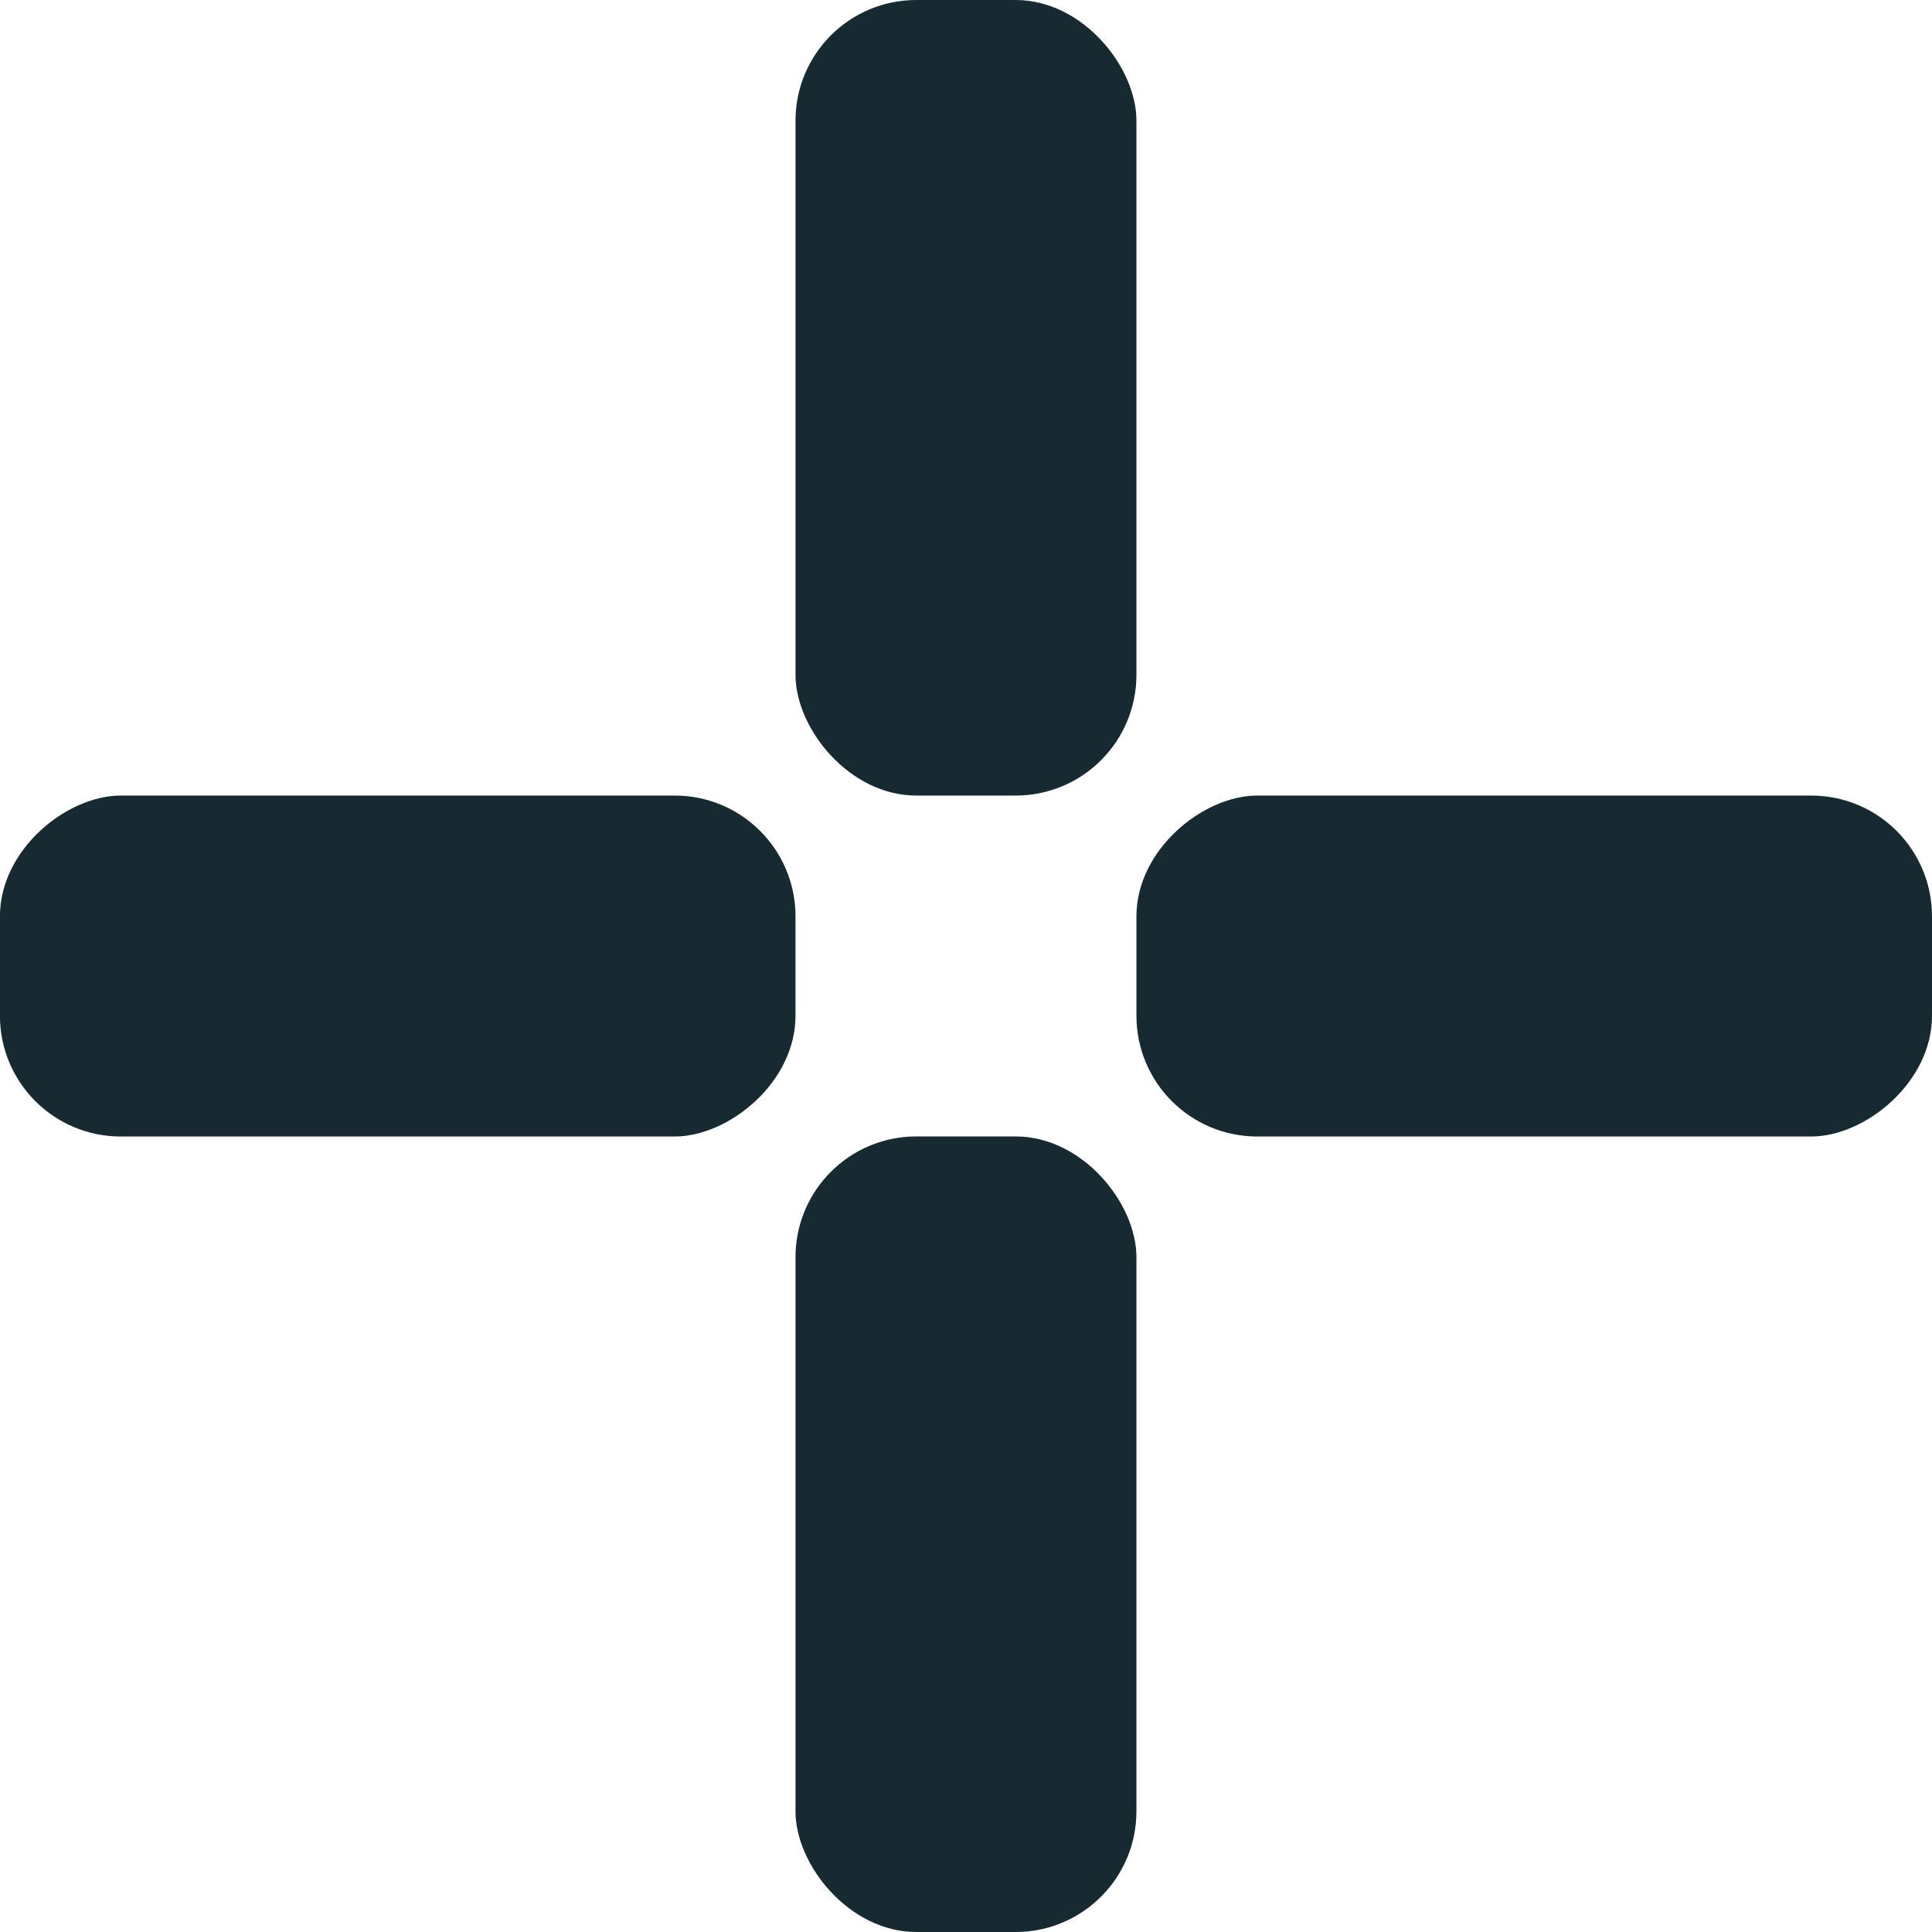
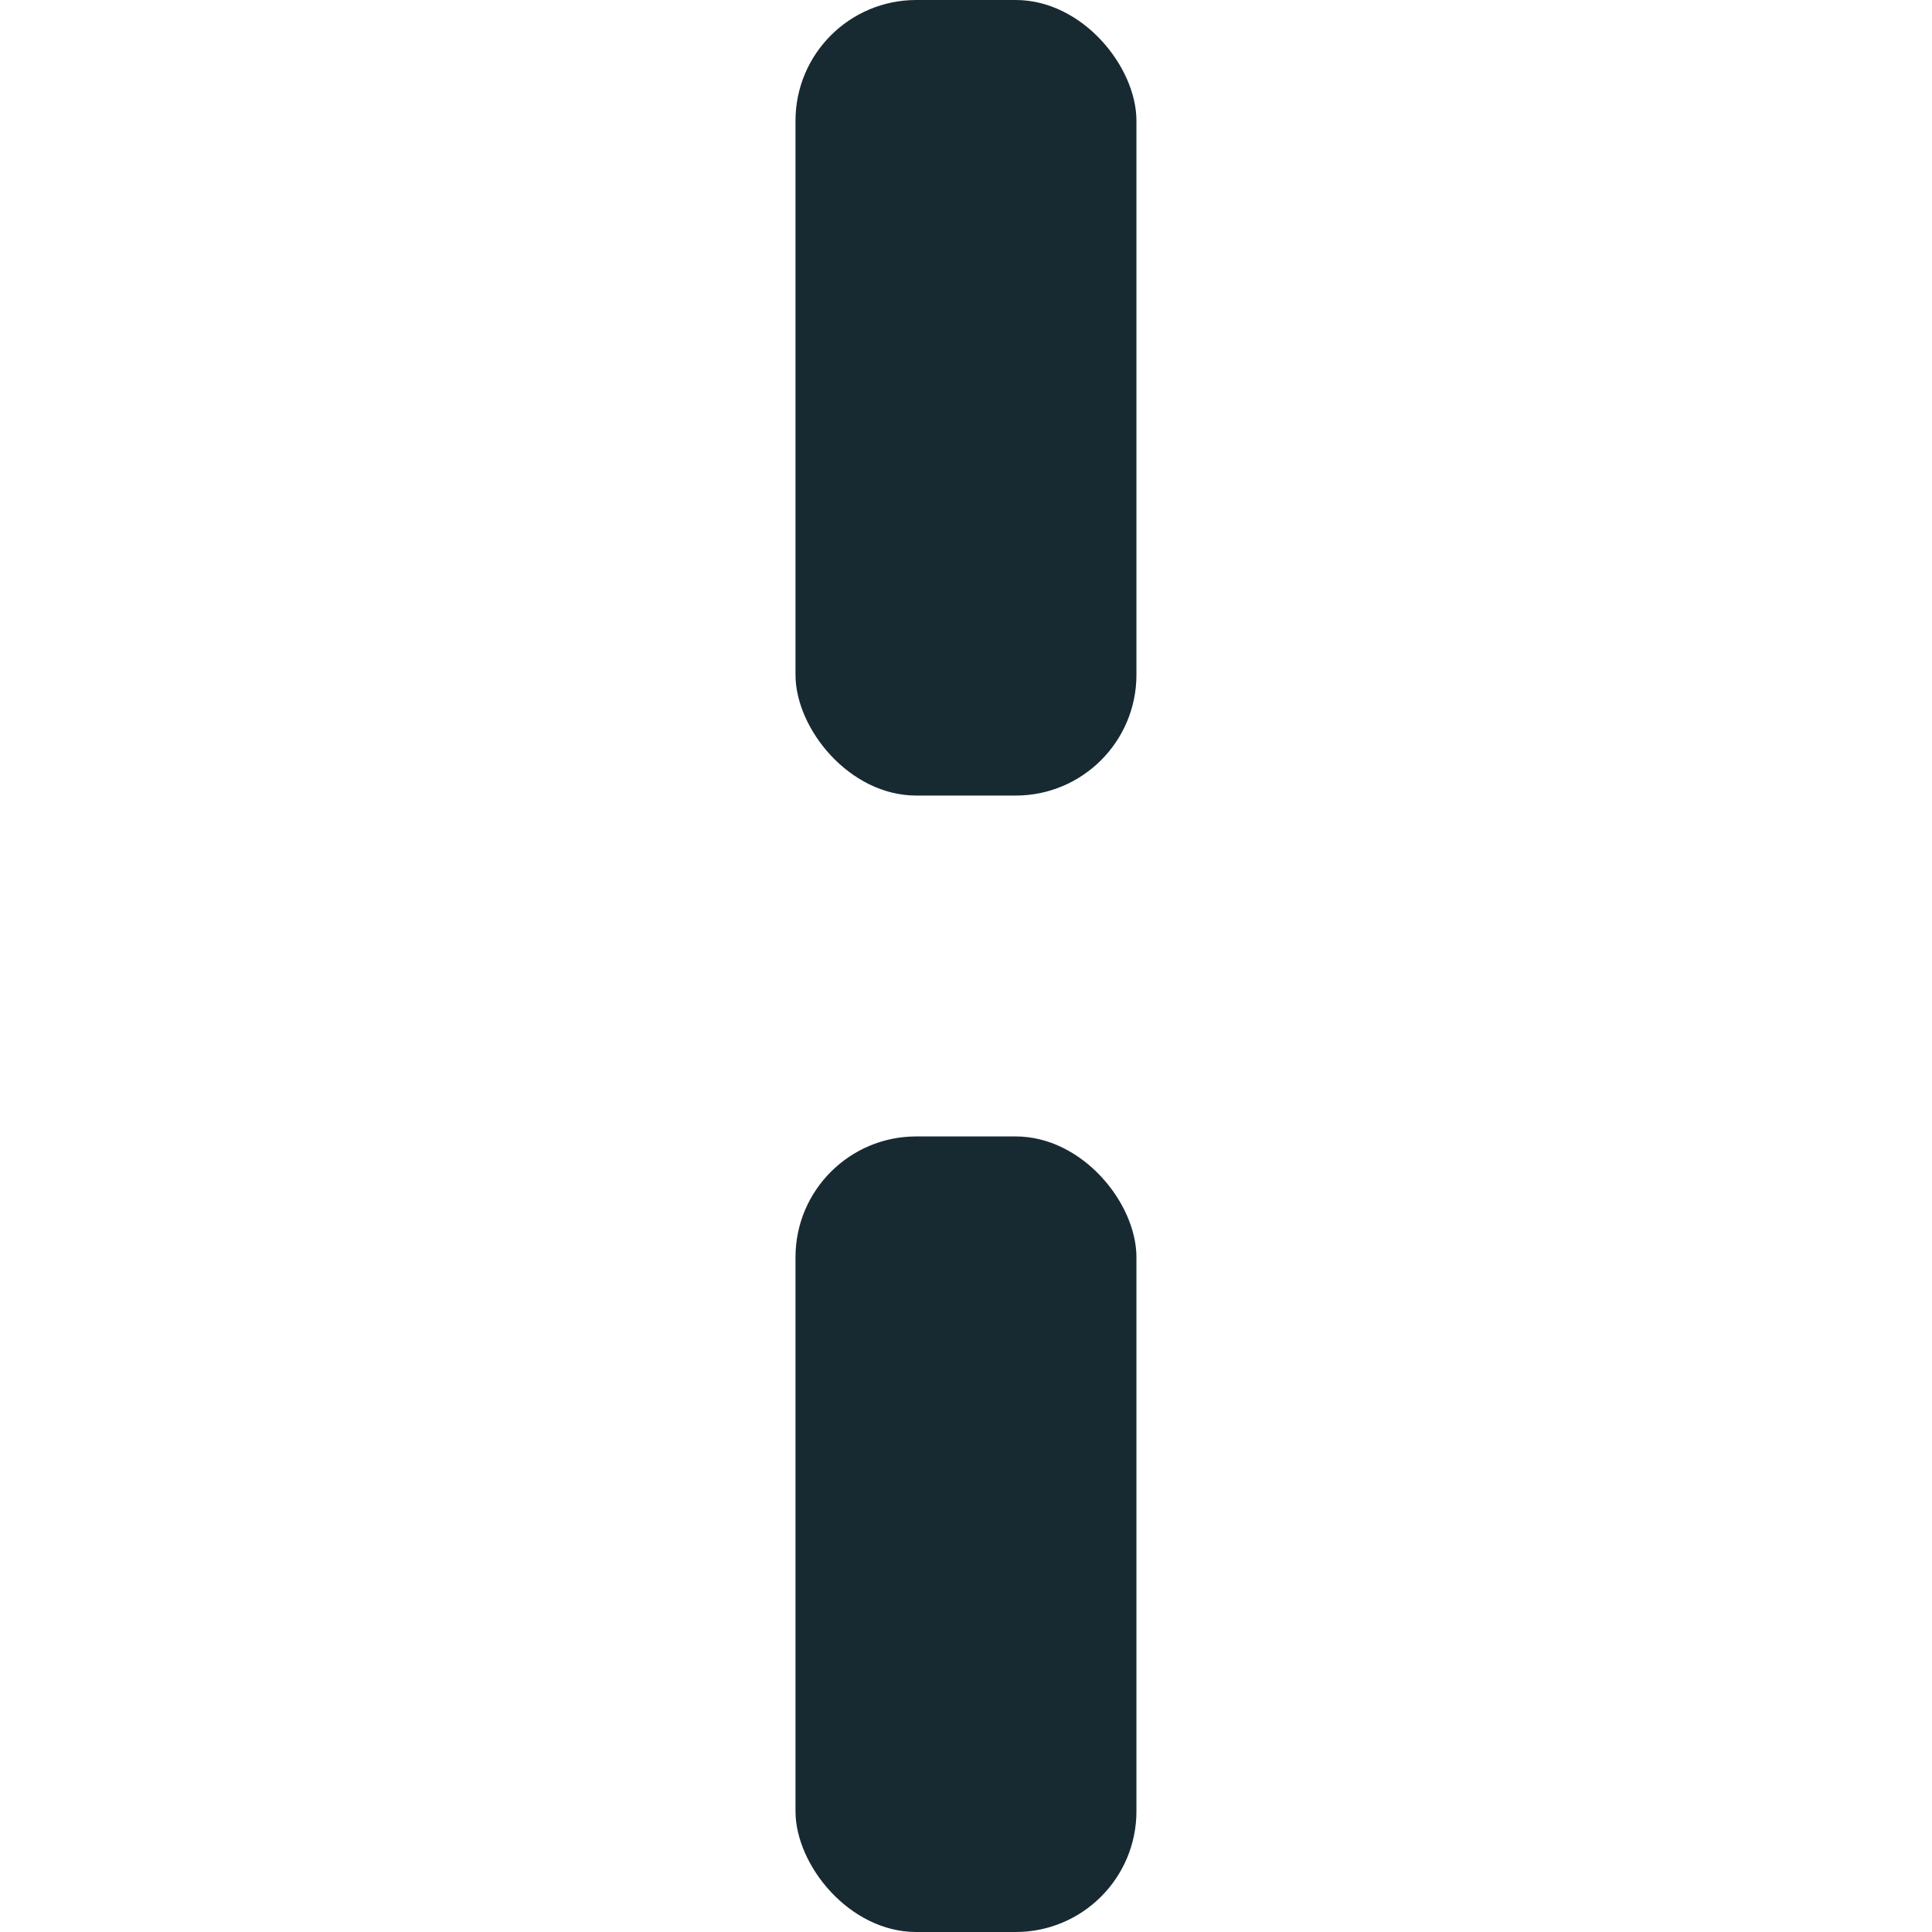
<svg xmlns="http://www.w3.org/2000/svg" width="32" height="32" viewBox="0 0 32 32" fill="none">
  <rect x="13.176" width="5.647" height="13.177" rx="2" fill="#172A32" />
  <rect x="13.176" y="18.823" width="5.647" height="13.177" rx="2" fill="#172A32" />
-   <rect x="32" y="13.177" width="5.647" height="13.177" rx="2" transform="rotate(90 32 13.177)" fill="#172A32" />
-   <rect x="13.176" y="13.177" width="5.647" height="13.177" rx="2" transform="rotate(90 13.176 13.177)" fill="#172A32" />
</svg>